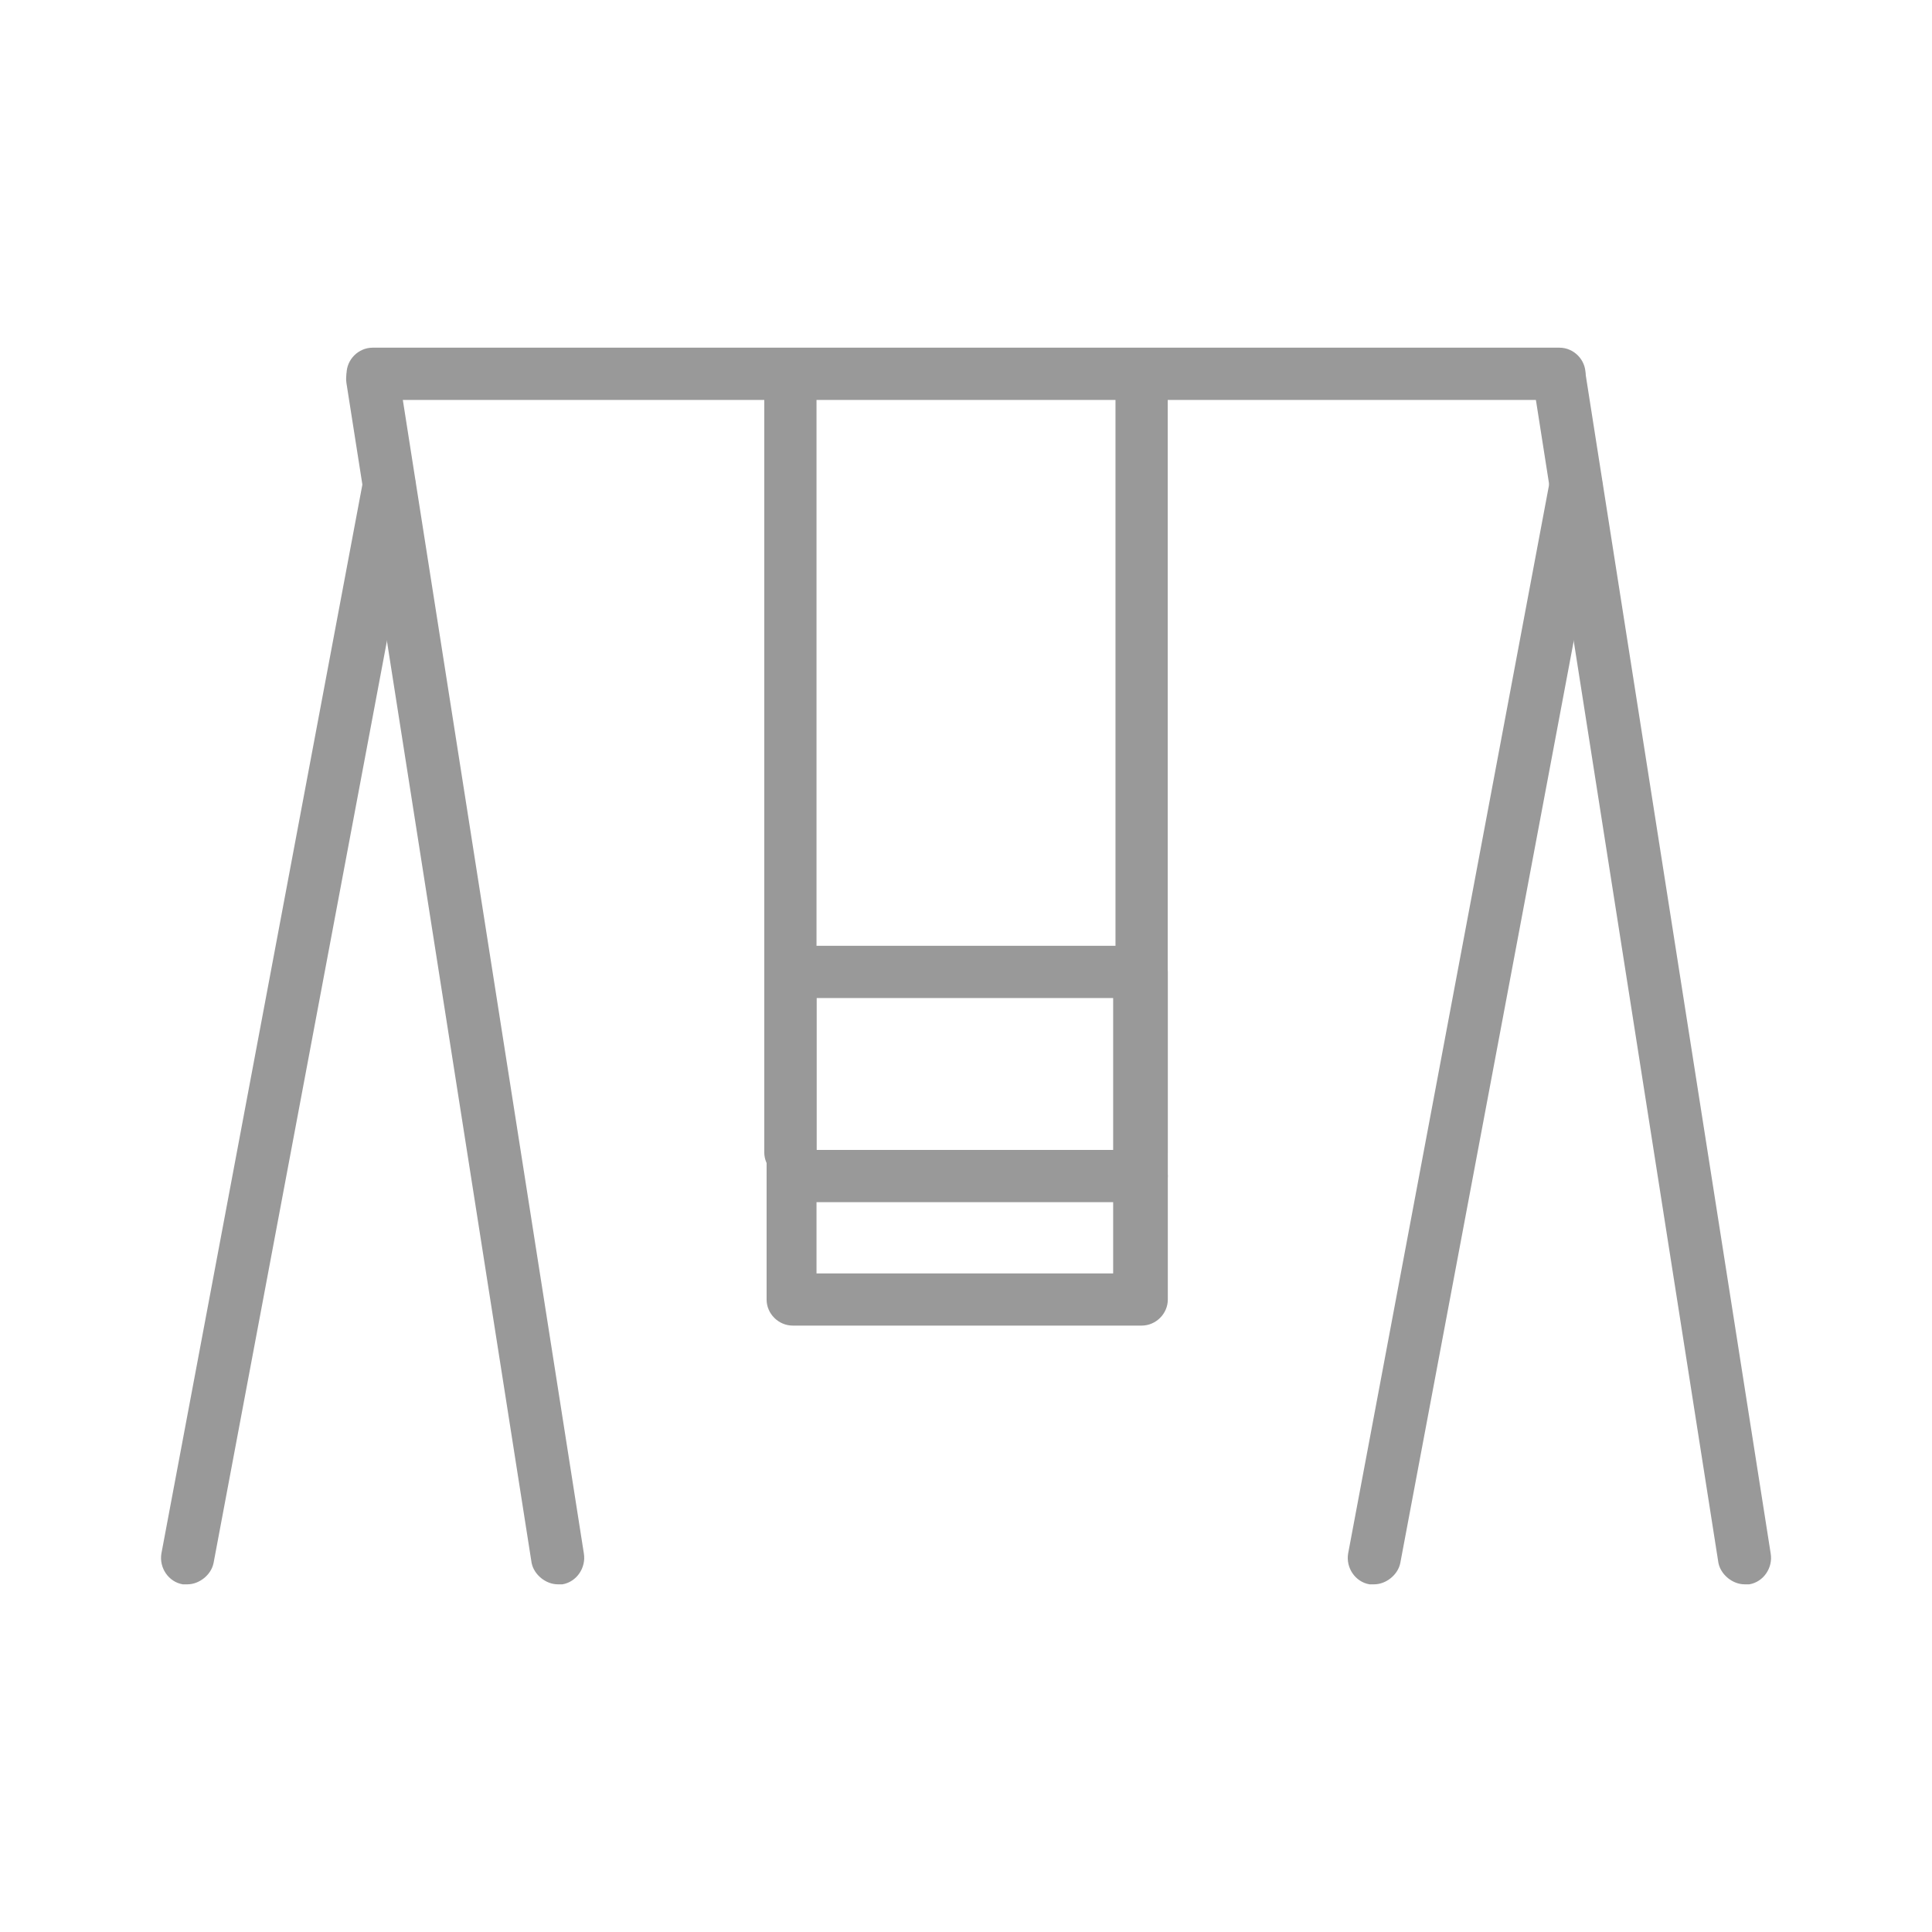
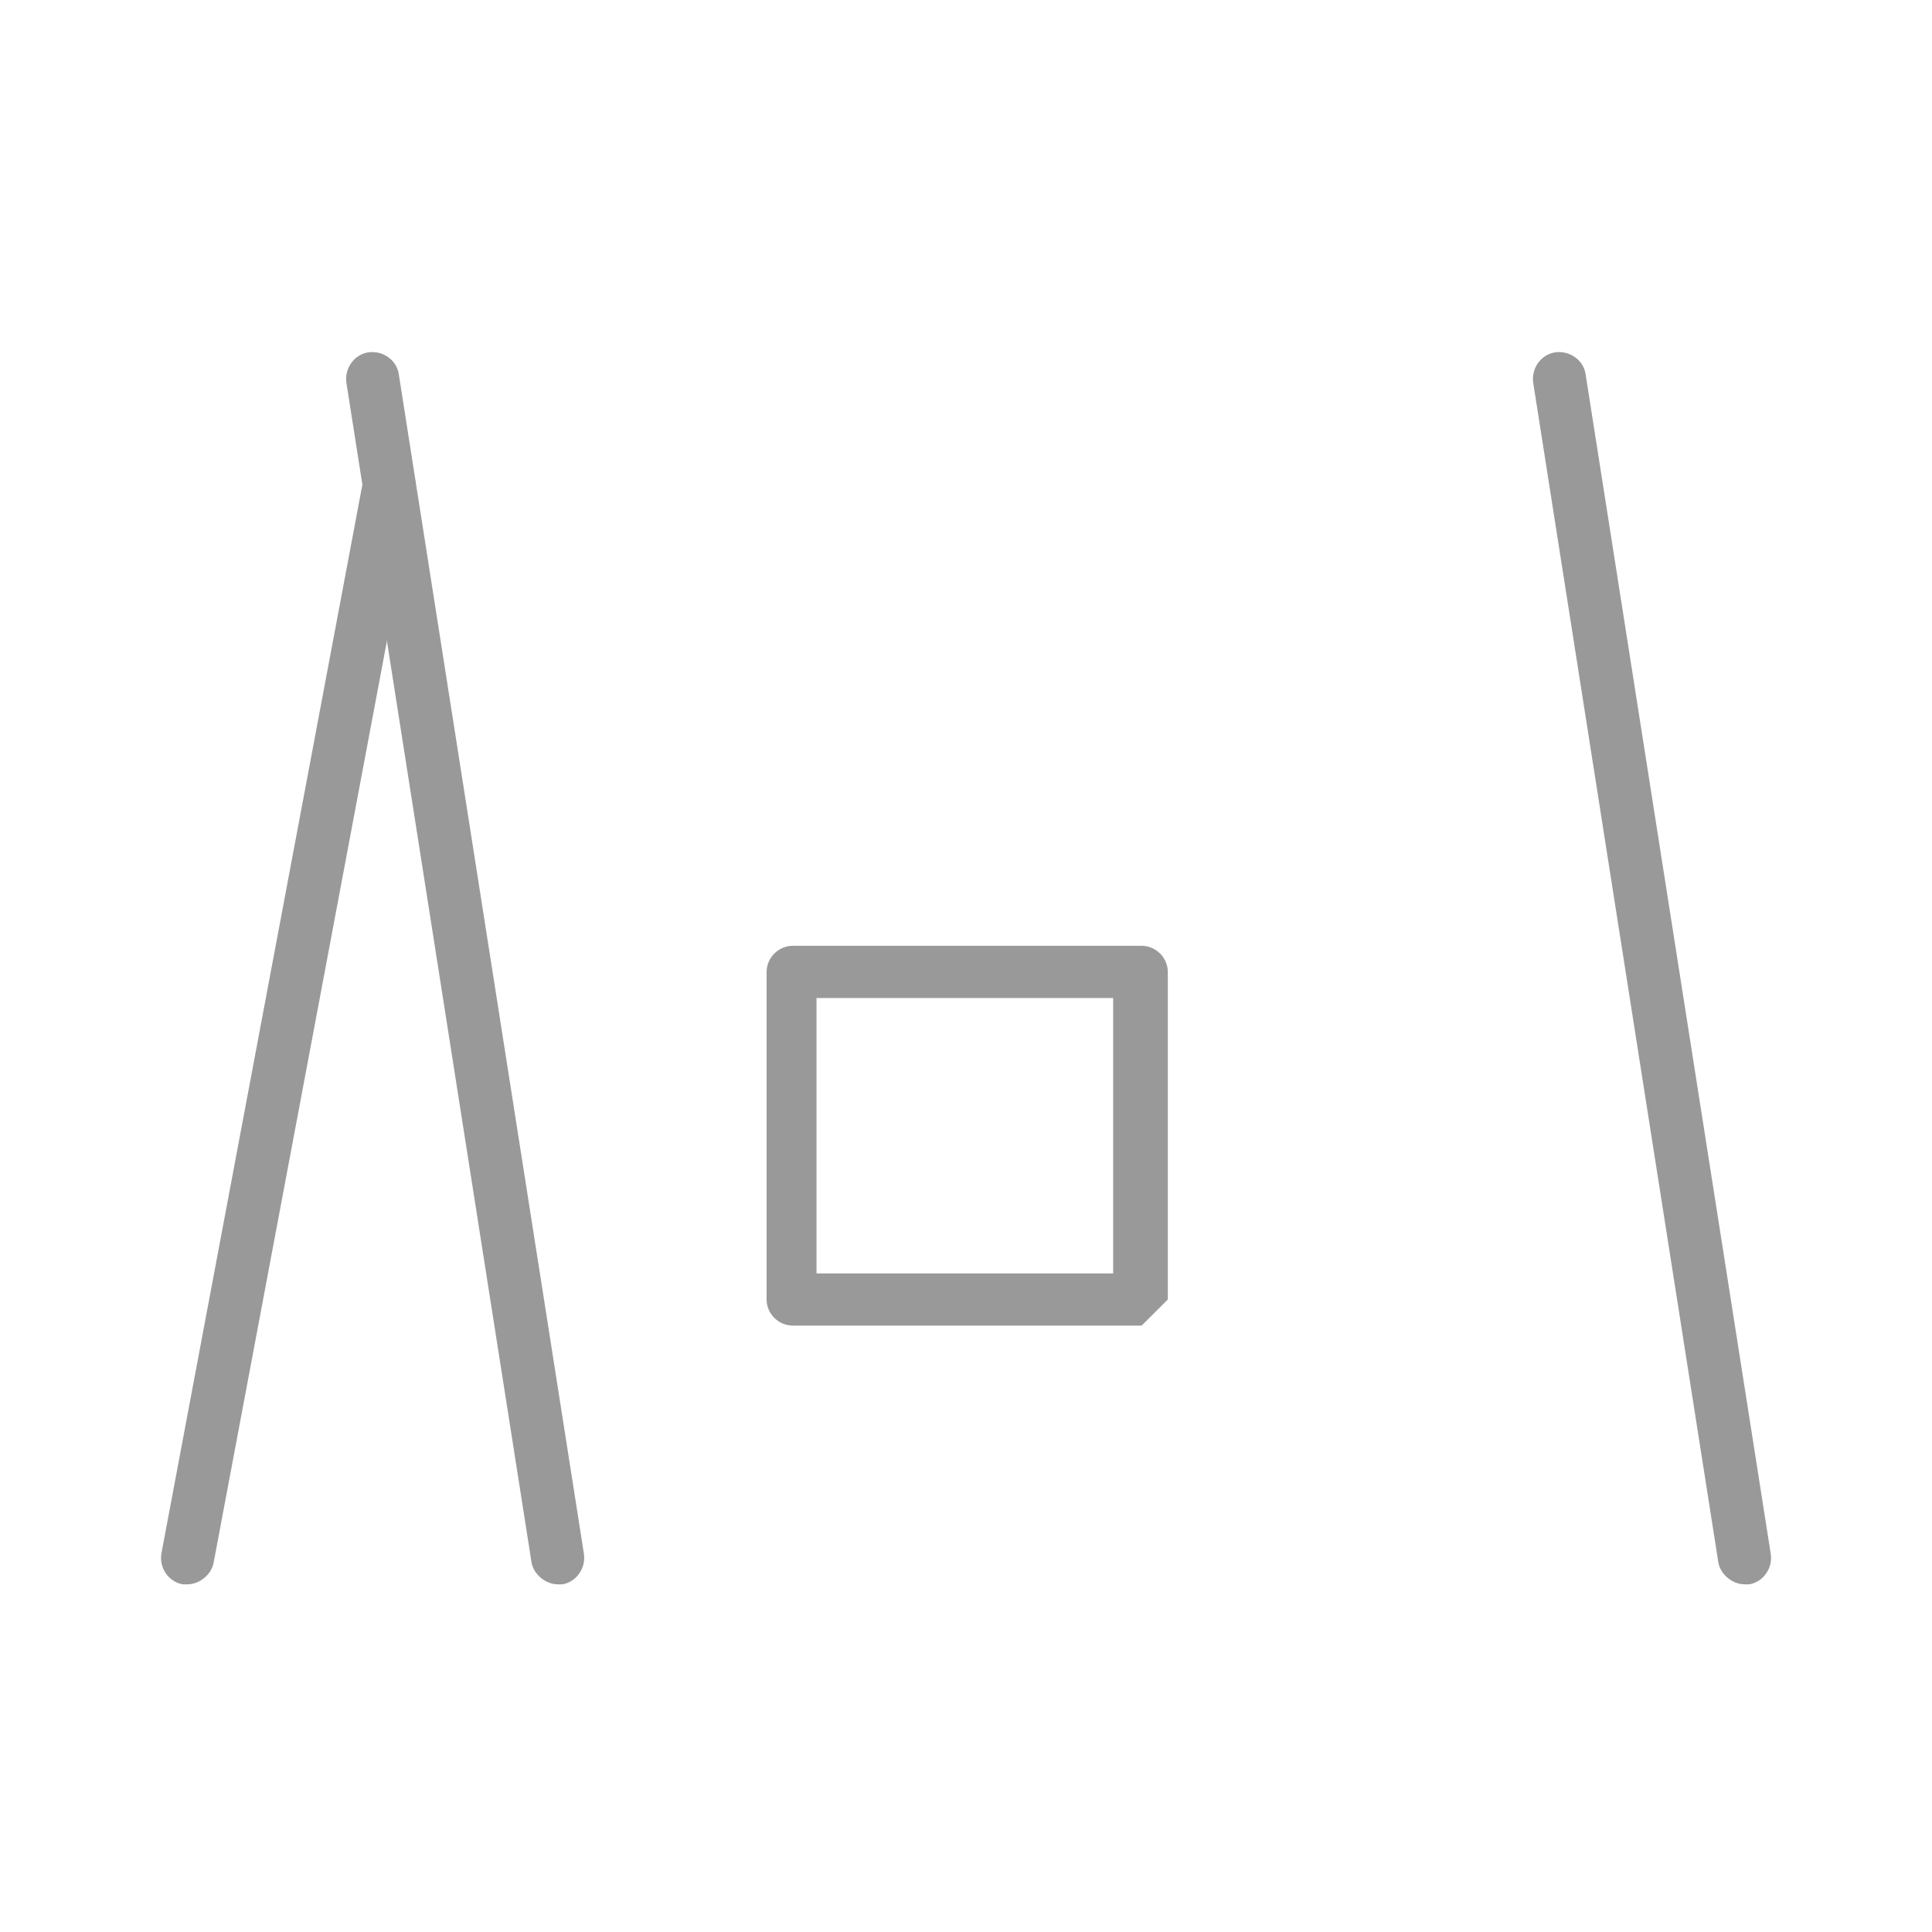
<svg xmlns="http://www.w3.org/2000/svg" width="24" height="24" viewBox="0 0 24 24" fill="none">
  <path d="M6.929 19.681C6.781 19.681 6.634 19.563 6.604 19.416L4.304 4.761C4.275 4.584 4.393 4.408 4.57 4.378C4.747 4.349 4.924 4.466 4.953 4.643L7.253 19.298C7.282 19.474 7.164 19.651 6.987 19.681C6.958 19.681 6.958 19.681 6.929 19.681Z" fill="#999999" />
  <path d="M2.329 19.681C2.299 19.681 2.299 19.681 2.27 19.681C2.093 19.651 1.975 19.475 2.005 19.298L4.511 5.97C4.54 5.793 4.717 5.675 4.894 5.705C5.071 5.734 5.189 5.911 5.159 6.088L2.653 19.416C2.624 19.563 2.476 19.681 2.329 19.681Z" fill="#999999" />
  <path d="M21.672 19.681C21.524 19.681 21.377 19.563 21.347 19.416L19.047 4.761C19.018 4.584 19.136 4.408 19.313 4.378C19.49 4.349 19.667 4.466 19.696 4.643L21.996 19.298C22.026 19.474 21.908 19.651 21.731 19.681C21.701 19.681 21.701 19.681 21.672 19.681Z" fill="#999999" />
-   <path d="M17.071 19.681C17.041 19.681 17.042 19.681 17.012 19.681C16.835 19.651 16.717 19.475 16.747 19.298L19.253 5.97C19.282 5.793 19.459 5.675 19.636 5.705C19.813 5.734 19.931 5.911 19.902 6.088L17.395 19.416C17.366 19.563 17.218 19.681 17.071 19.681Z" fill="#999999" />
-   <path d="M19.372 4.968H4.629C4.452 4.968 4.305 4.82 4.305 4.643C4.305 4.467 4.452 4.319 4.629 4.319H19.372C19.549 4.319 19.696 4.467 19.696 4.643C19.696 4.82 19.549 4.968 19.372 4.968Z" fill="#999999" />
-   <path d="M14.182 14.639C14.005 14.639 13.857 14.492 13.857 14.315V4.703C13.857 4.526 14.005 4.378 14.182 4.378C14.359 4.378 14.506 4.526 14.506 4.703V14.315C14.506 14.492 14.359 14.639 14.182 14.639Z" fill="#999999" />
-   <path d="M9.818 14.639C9.642 14.639 9.494 14.492 9.494 14.315V4.703C9.494 4.526 9.642 4.378 9.818 4.378C9.995 4.378 10.143 4.526 10.143 4.703V14.315C10.143 14.492 9.995 14.639 9.818 14.639Z" fill="#999999" />
-   <path d="M10.143 15.819H13.828V12.398H10.143V15.819ZM14.182 16.467H9.848C9.671 16.467 9.523 16.32 9.523 16.143V12.074C9.523 11.897 9.671 11.749 9.848 11.749H14.182C14.359 11.749 14.507 11.897 14.507 12.074V16.143C14.507 16.32 14.359 16.467 14.182 16.467Z" fill="#999999" />
-   <path d="M14.182 14.934H9.848C9.671 14.934 9.523 14.786 9.523 14.61C9.523 14.433 9.671 14.285 9.848 14.285H14.182C14.359 14.285 14.507 14.433 14.507 14.61C14.507 14.786 14.359 14.934 14.182 14.934Z" fill="#999999" />
+   <path d="M10.143 15.819H13.828V12.398H10.143V15.819ZM14.182 16.467H9.848C9.671 16.467 9.523 16.32 9.523 16.143V12.074C9.523 11.897 9.671 11.749 9.848 11.749H14.182C14.359 11.749 14.507 11.897 14.507 12.074V16.143Z" fill="#999999" />
</svg>